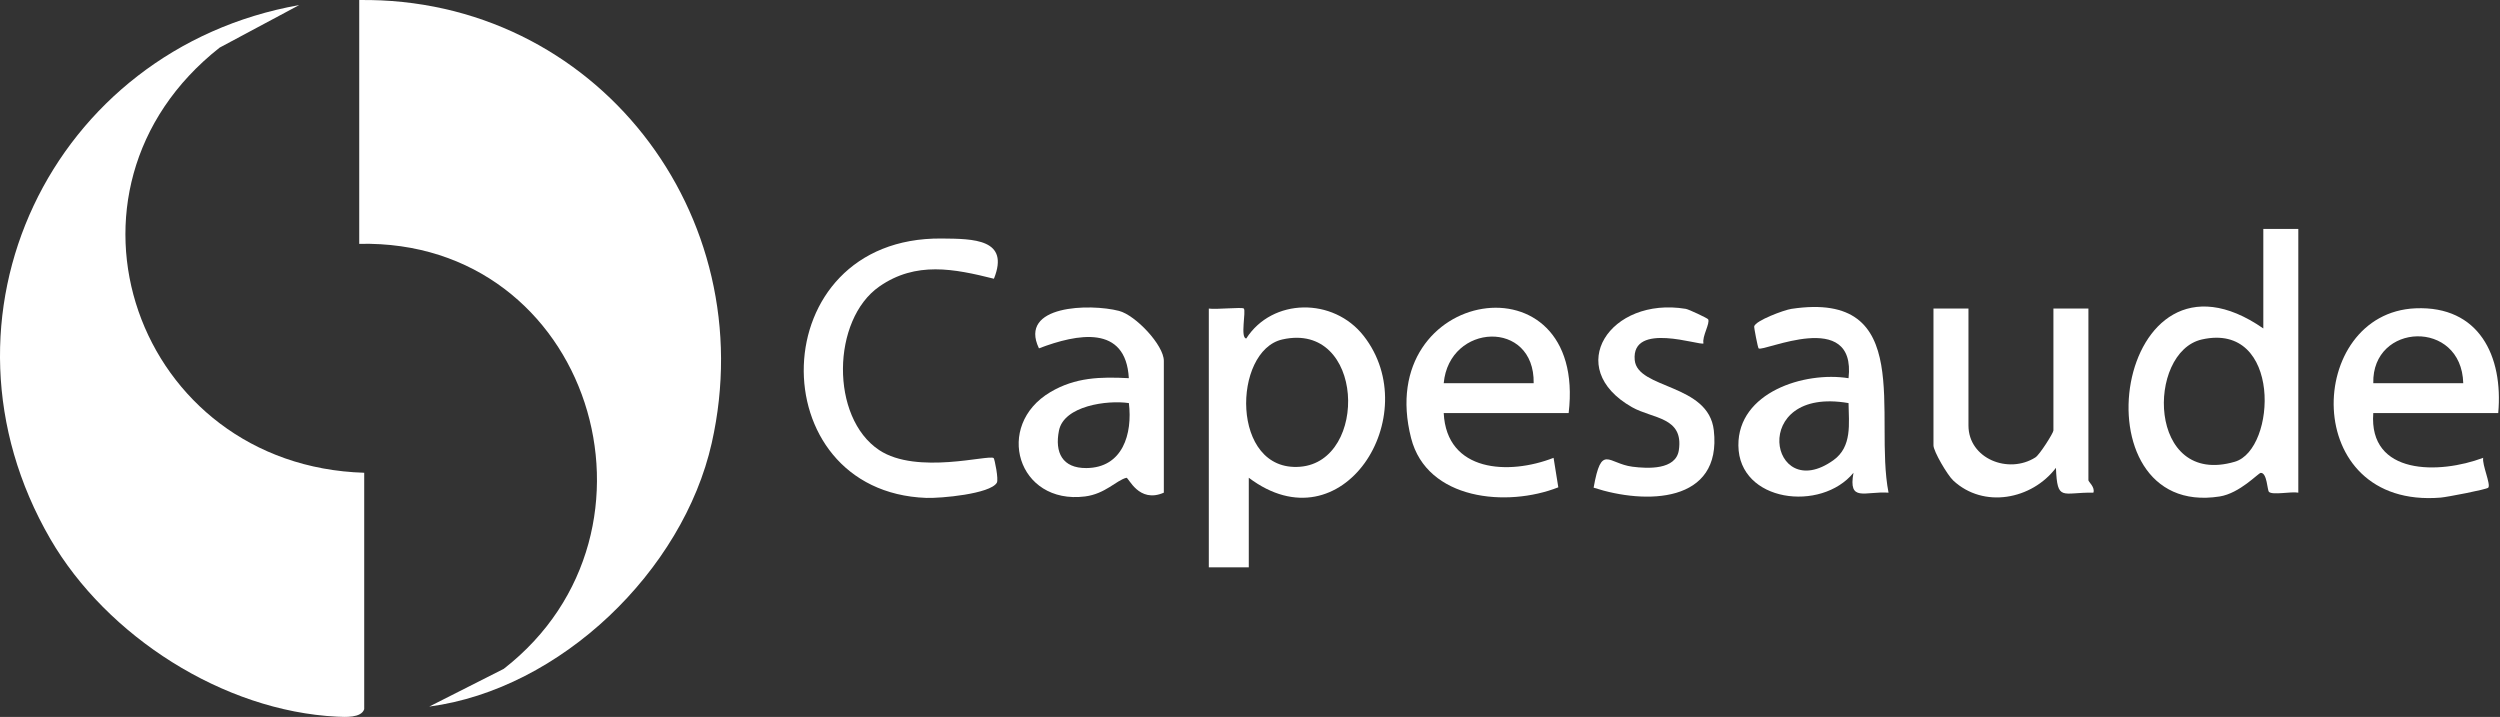
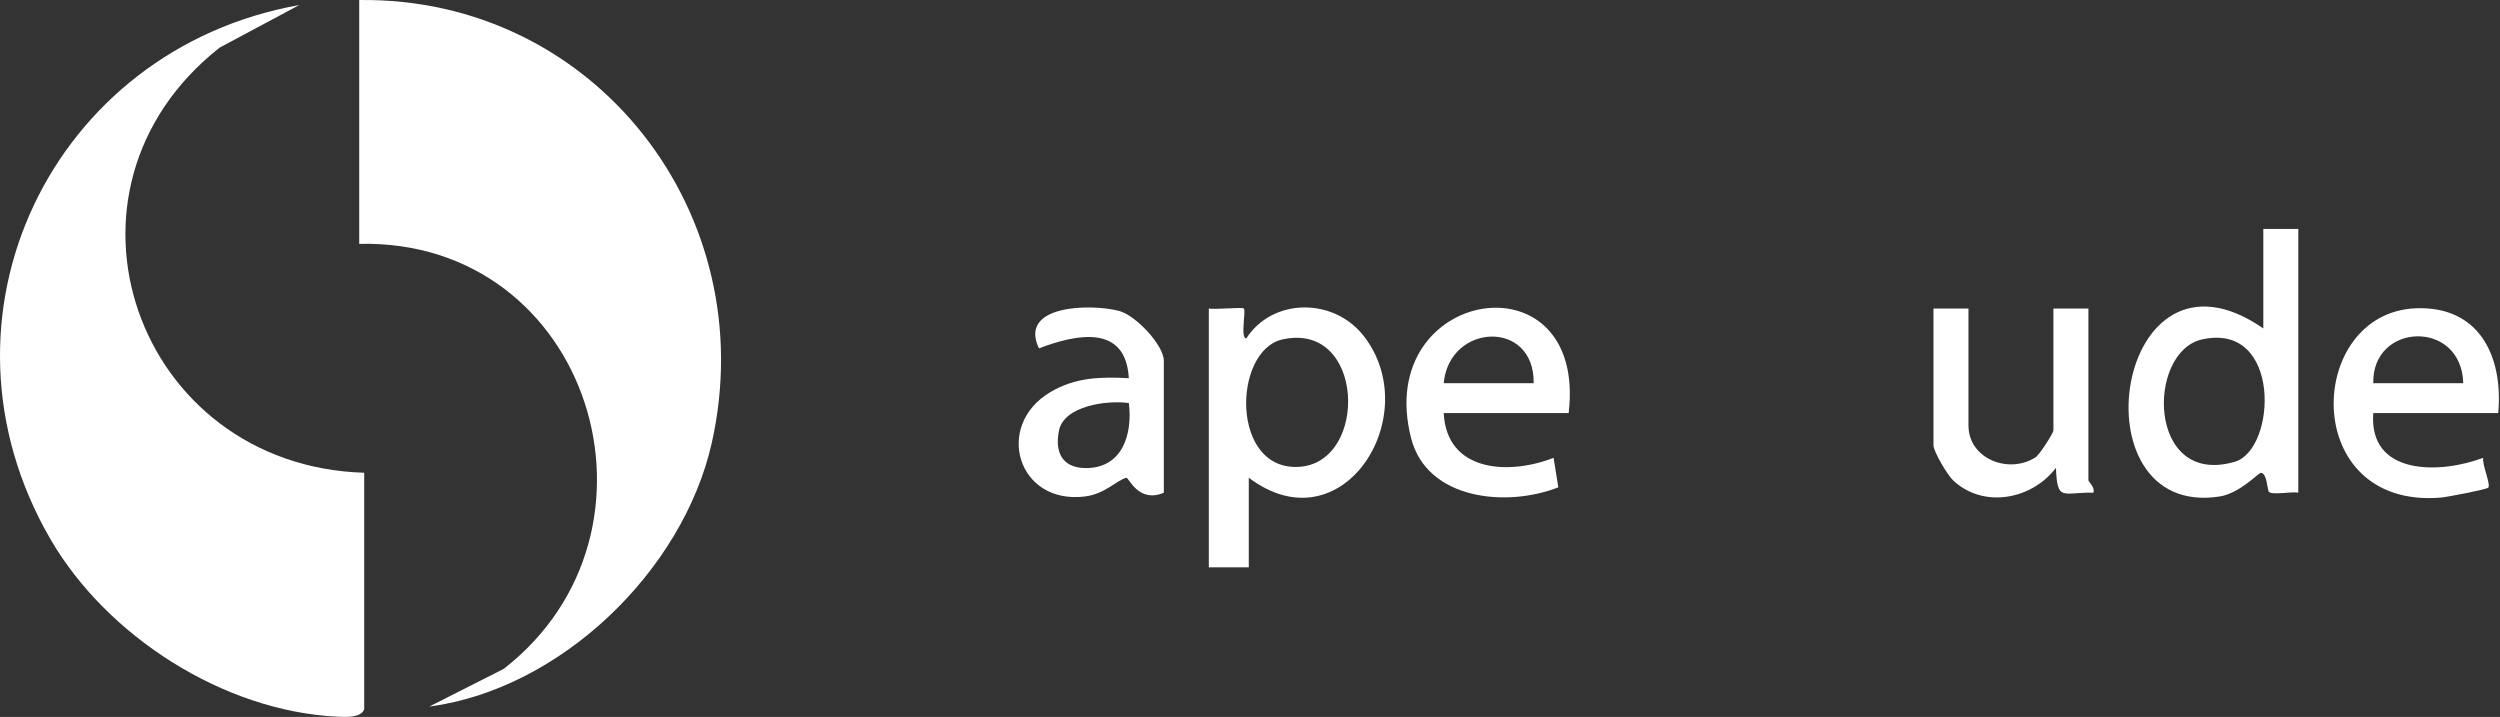
<svg xmlns="http://www.w3.org/2000/svg" width="272" height="78" viewBox="0 0 272 78" fill="none">
  <rect x="0" y="0" width="272" height="78" fill="#333333" stroke="none" />
  <path d="M39.626 77.154C39.321 78.131 37.528 78.016 36.659 77.972C24.293 77.366 11.6 69.202 5.477 58.641C-8.476 34.574 5.559 5.352 32.555 0.551L23.894 5.183C4.166 20.729 14.831 50.685 39.626 51.436V77.153V77.154Z" fill="white" />
  <path d="M39.084 0.003C64.758 -0.327 83.041 23.324 77.436 48.206C74.306 62.104 61.005 74.981 46.699 76.876L54.804 72.773C74.097 57.774 64.229 25.971 39.084 26.531V0.003Z" fill="white" />
  <path d="M131.519 33.571C132.261 33.699 135.146 33.388 135.327 33.568C135.59 33.83 134.916 36.802 135.596 36.825C138.422 32.417 145.072 32.327 148.371 36.551C155.112 45.184 146.061 59.671 135.868 51.979V61.724H131.519V33.571ZM139.521 36.932C134.088 38.151 133.861 51.385 141.449 50.783C148.936 50.187 148.461 34.925 139.521 36.932Z" fill="white" />
  <path d="M250.056 24.908V53.602C249.273 53.455 247.286 53.894 246.867 53.521C246.671 53.346 246.67 51.444 245.977 51.447C245.714 51.447 243.703 53.67 241.494 54.017C225.537 56.519 230.111 24.537 246.249 35.735V24.907H250.056V24.908ZM239.57 36.932C233.518 38.289 233.599 53.038 243.148 50.238C247.702 48.904 248.279 34.978 239.57 36.932Z" fill="white" />
-   <path d="M108.137 30.326C103.808 29.243 99.653 28.4 95.672 31.172C90.485 34.785 90.308 45.425 95.661 48.974C99.767 51.696 107.641 49.416 108.111 49.84C108.212 49.93 108.667 52.167 108.455 52.524C107.727 53.749 102.321 54.227 100.789 54.172C82.602 53.515 82.87 25.774 102.442 25.95C105.943 25.981 109.876 25.995 108.14 30.326H108.137Z" fill="white" />
  <path d="M271.806 44.941H258.212C257.698 51.744 265.423 51.599 270.171 49.81C270.033 50.55 271.028 52.721 270.721 53.059C270.544 53.255 266.217 54.084 265.55 54.139C250.151 55.401 250.838 34.046 262.816 33.544C269.716 33.255 272.365 38.722 271.808 44.941H271.806ZM268.001 41.691C267.819 34.706 258.053 35.08 258.214 41.691H268.001Z" fill="white" />
  <path d="M170.67 44.941H157.076C157.393 51.376 164.161 51.716 169.029 49.812L169.544 53.02C163.977 55.219 155.251 54.426 153.526 47.663C149.344 31.258 172.721 27.469 170.67 44.941ZM166.863 41.691C166.98 34.728 157.682 35.133 157.076 41.691H166.863Z" fill="white" />
  <path d="M126.625 53.602C123.886 54.806 122.789 51.922 122.553 51.982C121.458 52.26 120.246 53.74 118.045 54.015C110.702 54.935 108.134 46.299 114.279 42.661C117.002 41.048 119.724 40.985 122.817 41.146C122.492 35.301 117.225 36.302 113.038 37.901C110.779 33.177 118.604 33.015 121.747 33.825C123.551 34.289 126.625 37.555 126.625 39.255V53.602ZM122.822 43.856C120.492 43.511 115.756 44.137 115.215 46.849C114.739 49.239 115.587 50.946 118.2 50.925C122.151 50.894 123.232 47.209 122.822 43.856Z" fill="white" />
-   <path d="M205.472 53.602C202.887 53.429 201.068 54.678 201.659 51.438C198.148 55.735 189.191 54.654 189.136 48.469C189.085 42.689 196.313 40.378 201.121 41.149C201.986 33.47 191.804 38.343 191.337 37.904C191.248 37.82 190.826 35.626 190.856 35.507C191.009 34.88 194.096 33.727 194.9 33.606C208.499 31.559 203.843 45.25 205.472 53.602ZM201.121 43.856C190.166 41.963 192.554 55.019 199.475 50.07C201.533 48.599 201.151 46.074 201.121 43.856Z" fill="white" />
  <path d="M214.169 33.571V46.295C214.169 49.906 218.528 51.632 221.457 49.762C221.923 49.464 223.412 47.099 223.412 46.837V33.572H227.219V52.251C227.219 52.419 227.969 53.016 227.76 53.6C224.353 53.545 223.833 54.621 223.687 50.9C221.075 54.349 215.821 55.365 212.51 52.278C211.873 51.684 210.362 49.098 210.362 48.461V33.572H214.169V33.571Z" fill="white" />
-   <path d="M185.845 34.734C186.085 35.179 185.16 36.61 185.341 37.36C185.017 37.662 177.469 34.933 177.858 39.172C178.151 42.36 185.884 41.708 186.463 46.818C187.369 54.804 178.998 54.898 173.386 53.058C174.245 48.232 174.937 50.429 177.594 50.776C179.289 50.997 182.333 51.136 182.657 48.988C183.206 45.348 179.811 45.578 177.564 44.303C170.025 40.028 175.176 32.235 183.418 33.604C183.748 33.66 185.78 34.62 185.843 34.737L185.845 34.734Z" fill="white" />
</svg>